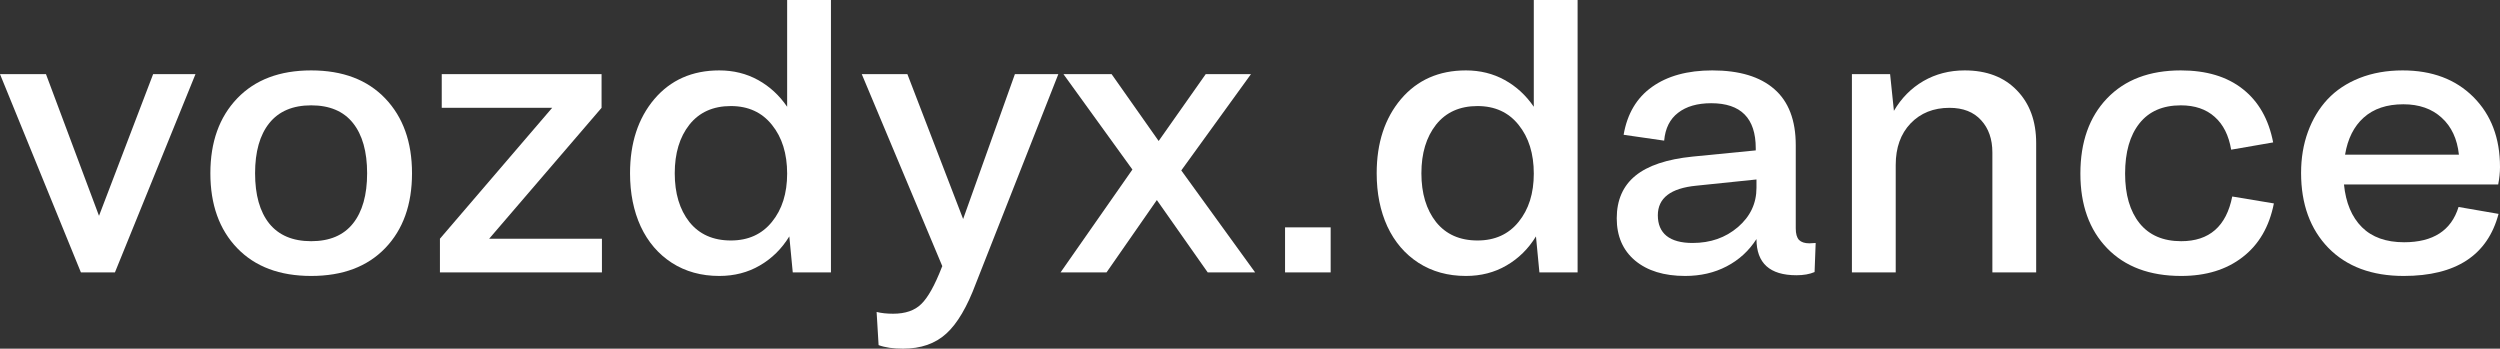
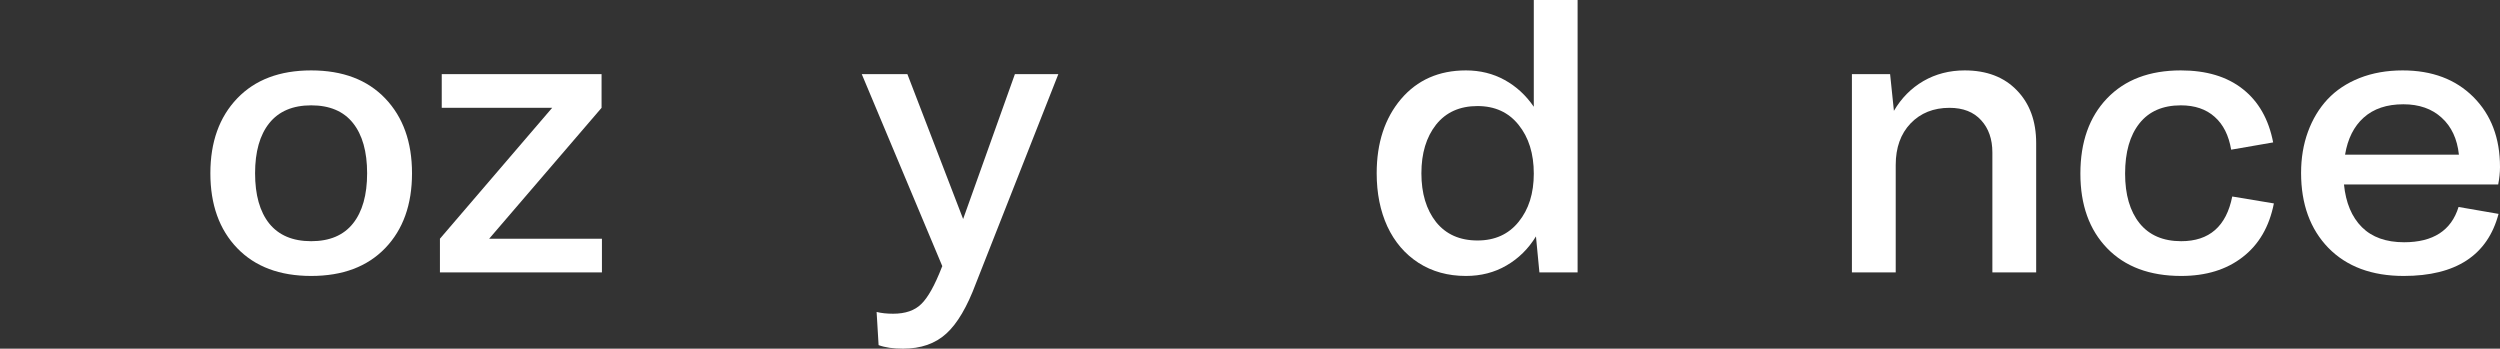
<svg xmlns="http://www.w3.org/2000/svg" width="337" height="47" viewBox="0 0 337 47" fill="none">
  <rect x="0" y="0" width="337" height="47" fill="#333333" stroke="none" />
-   <path d="M10.906 36.72L0 9.993H6.197L13.346 29.094L20.642 9.993H26.351L15.493 36.72H10.906Z" fill="white" />
  <path d="M51.928 33.445C49.52 35.947 46.194 37.198 41.949 37.198C37.703 37.198 34.377 35.947 31.969 33.445C29.562 30.943 28.358 27.58 28.358 23.357C28.358 19.149 29.562 15.786 31.969 13.268C34.377 10.75 37.703 9.491 41.949 9.491C46.194 9.491 49.52 10.75 51.928 13.268C54.335 15.786 55.539 19.149 55.539 23.357C55.539 27.58 54.335 30.943 51.928 33.445ZM36.288 30.122C37.573 31.716 39.46 32.513 41.949 32.513C44.437 32.513 46.316 31.716 47.585 30.122C48.853 28.528 49.488 26.273 49.488 23.357C49.488 20.44 48.853 18.185 47.585 16.591C46.316 14.997 44.437 14.2 41.949 14.2C39.46 14.2 37.573 15.005 36.288 16.615C35.019 18.209 34.385 20.456 34.385 23.357C34.385 26.273 35.019 28.528 36.288 30.122Z" fill="white" />
  <path d="M59.303 36.72V32.178L74.43 14.535H59.547V9.993H81.091V14.535L65.94 32.178H81.14V36.72H59.303Z" fill="white" />
-   <path d="M96.957 37.198C94.534 37.198 92.403 36.609 90.565 35.429C88.743 34.25 87.344 32.616 86.368 30.529C85.409 28.441 84.929 26.05 84.929 23.357C84.929 19.276 86.019 15.946 88.198 13.364C90.394 10.782 93.314 9.491 96.957 9.491C98.877 9.491 100.617 9.921 102.179 10.782C103.74 11.642 105.05 12.846 106.107 14.392V0H112.012V36.72H106.863L106.4 31.867C105.375 33.541 104.049 34.848 102.423 35.788C100.812 36.728 98.991 37.198 96.957 37.198ZM98.519 32.417C100.861 32.417 102.707 31.58 104.058 29.907C105.424 28.233 106.107 26.066 106.107 23.404C106.107 20.711 105.424 18.52 104.058 16.83C102.707 15.141 100.861 14.296 98.519 14.296C96.128 14.296 94.265 15.133 92.932 16.806C91.614 18.48 90.955 20.663 90.955 23.357C90.955 26.066 91.614 28.257 92.932 29.931C94.265 31.588 96.128 32.417 98.519 32.417Z" fill="white" />
  <path d="M136.808 9.993H142.663L131.562 38.178C130.375 41.366 129.041 43.629 127.561 44.968C126.08 46.323 124.137 47 121.729 47C120.395 47 119.297 46.841 118.435 46.522L118.167 42.051C118.801 42.211 119.541 42.29 120.387 42.29C122.046 42.29 123.315 41.852 124.193 40.976C125.088 40.115 126.015 38.45 126.975 35.979L127.024 35.883L116.166 9.993H122.315L129.83 29.524L136.808 9.993Z" fill="white" />
-   <path d="M149.16 36.72H142.963L152.649 22.855L143.353 9.993H149.844L156.187 19.006L162.531 9.993H168.631L159.237 22.974L169.192 36.72H162.799L155.943 26.966L149.16 36.72Z" fill="white" />
-   <path d="M173.225 36.72V30.648H179.373V36.72H173.225Z" fill="white" />
  <path d="M197.606 37.198C195.182 37.198 193.051 36.609 191.213 35.429C189.392 34.25 187.993 32.616 187.017 30.529C186.057 28.441 185.577 26.05 185.577 23.357C185.577 19.276 186.667 15.946 188.847 13.364C191.043 10.782 193.962 9.491 197.606 9.491C199.525 9.491 201.266 9.921 202.827 10.782C204.389 11.642 205.698 12.846 206.756 14.392V0H212.66V36.72H207.512L207.048 31.867C206.024 33.541 204.698 34.848 203.071 35.788C201.461 36.728 199.639 37.198 197.606 37.198ZM199.167 32.417C201.51 32.417 203.356 31.58 204.706 29.907C206.072 28.233 206.756 26.066 206.756 23.404C206.756 20.711 206.072 18.52 204.706 16.83C203.356 15.141 201.51 14.296 199.167 14.296C196.776 14.296 194.914 15.133 193.58 16.806C192.263 18.48 191.604 20.663 191.604 23.357C191.604 26.066 192.263 28.257 193.58 29.931C194.914 31.588 196.776 32.417 199.167 32.417Z" fill="white" />
-   <path d="M218.864 18.169C219.352 15.332 220.629 13.18 222.695 11.714C224.777 10.232 227.485 9.491 230.82 9.491C234.463 9.491 237.245 10.328 239.164 12.001C241.1 13.675 242.068 16.201 242.068 19.579V30.791C242.068 31.509 242.214 32.027 242.507 32.345C242.816 32.648 243.279 32.8 243.898 32.8C243.995 32.8 244.15 32.792 244.361 32.776C244.573 32.76 244.703 32.752 244.752 32.752L244.605 36.672C243.938 36.959 243.125 37.103 242.165 37.103C238.57 37.103 236.773 35.477 236.773 32.226C235.748 33.82 234.406 35.047 232.747 35.907C231.104 36.768 229.242 37.198 227.16 37.198C224.313 37.198 222.061 36.505 220.401 35.118C218.759 33.732 217.937 31.835 217.937 29.429C217.937 26.974 218.775 25.062 220.45 23.691C222.126 22.321 224.696 21.46 228.16 21.109L236.675 20.273V19.986C236.675 15.938 234.675 13.914 230.673 13.914C228.803 13.914 227.314 14.344 226.208 15.204C225.102 16.049 224.476 17.3 224.33 18.958L218.864 18.169ZM223.476 29.022C223.476 30.234 223.866 31.158 224.647 31.796C225.444 32.433 226.615 32.752 228.16 32.752C230.568 32.752 232.601 32.043 234.26 30.624C235.935 29.19 236.773 27.421 236.773 25.317V24.193L228.673 25.03C225.208 25.365 223.476 26.695 223.476 29.022Z" fill="white" />
  <path d="M249.638 36.72V9.993H254.786L255.299 14.941C256.307 13.22 257.633 11.882 259.276 10.925C260.935 9.969 262.789 9.491 264.839 9.491C267.799 9.491 270.141 10.383 271.866 12.168C273.606 13.953 274.476 16.328 274.476 19.293V36.72H268.572V20.559C268.572 18.759 268.067 17.308 267.059 16.209C266.05 15.093 264.627 14.535 262.789 14.535C260.642 14.535 258.893 15.236 257.543 16.639C256.21 18.041 255.543 19.906 255.543 22.233V36.72H249.638Z" fill="white" />
  <path d="M306.421 19.197L300.761 20.177C300.435 18.249 299.695 16.774 298.54 15.754C297.386 14.718 295.865 14.2 293.978 14.2C291.538 14.2 289.676 15.013 288.39 16.639C287.105 18.265 286.463 20.52 286.463 23.404C286.463 26.241 287.114 28.473 288.415 30.098C289.716 31.708 291.587 32.513 294.027 32.513C297.817 32.513 300.11 30.505 300.907 26.488L306.519 27.421C305.901 30.56 304.494 32.975 302.298 34.664C300.118 36.354 297.361 37.198 294.027 37.198C289.781 37.198 286.455 35.955 284.047 33.469C281.64 30.983 280.436 27.628 280.436 23.404C280.436 19.149 281.632 15.77 284.023 13.268C286.43 10.75 289.749 9.491 293.978 9.491C297.426 9.491 300.208 10.328 302.322 12.001C304.453 13.675 305.819 16.073 306.421 19.197Z" fill="white" />
  <path d="M324.02 37.198C319.726 37.198 316.342 35.939 313.87 33.421C311.414 30.887 310.186 27.516 310.186 23.309C310.186 21.301 310.495 19.452 311.113 17.762C311.731 16.073 312.609 14.615 313.748 13.388C314.903 12.16 316.342 11.204 318.066 10.519C319.807 9.834 321.743 9.491 323.873 9.491C327.842 9.491 331.022 10.686 333.413 13.077C335.804 15.467 337 18.615 337 22.52C337 23.253 336.919 24.034 336.756 24.863H315.968C316.212 27.333 317.017 29.253 318.384 30.624C319.75 31.979 321.645 32.656 324.069 32.656C327.989 32.656 330.437 31.07 331.413 27.899L336.805 28.831C335.325 34.409 331.063 37.198 324.02 37.198ZM323.971 14.057C321.743 14.057 319.961 14.655 318.628 15.85C317.31 17.029 316.472 18.695 316.115 20.846H331.461C331.234 18.727 330.461 17.069 329.144 15.874C327.826 14.663 326.102 14.057 323.971 14.057Z" fill="white" />
</svg>